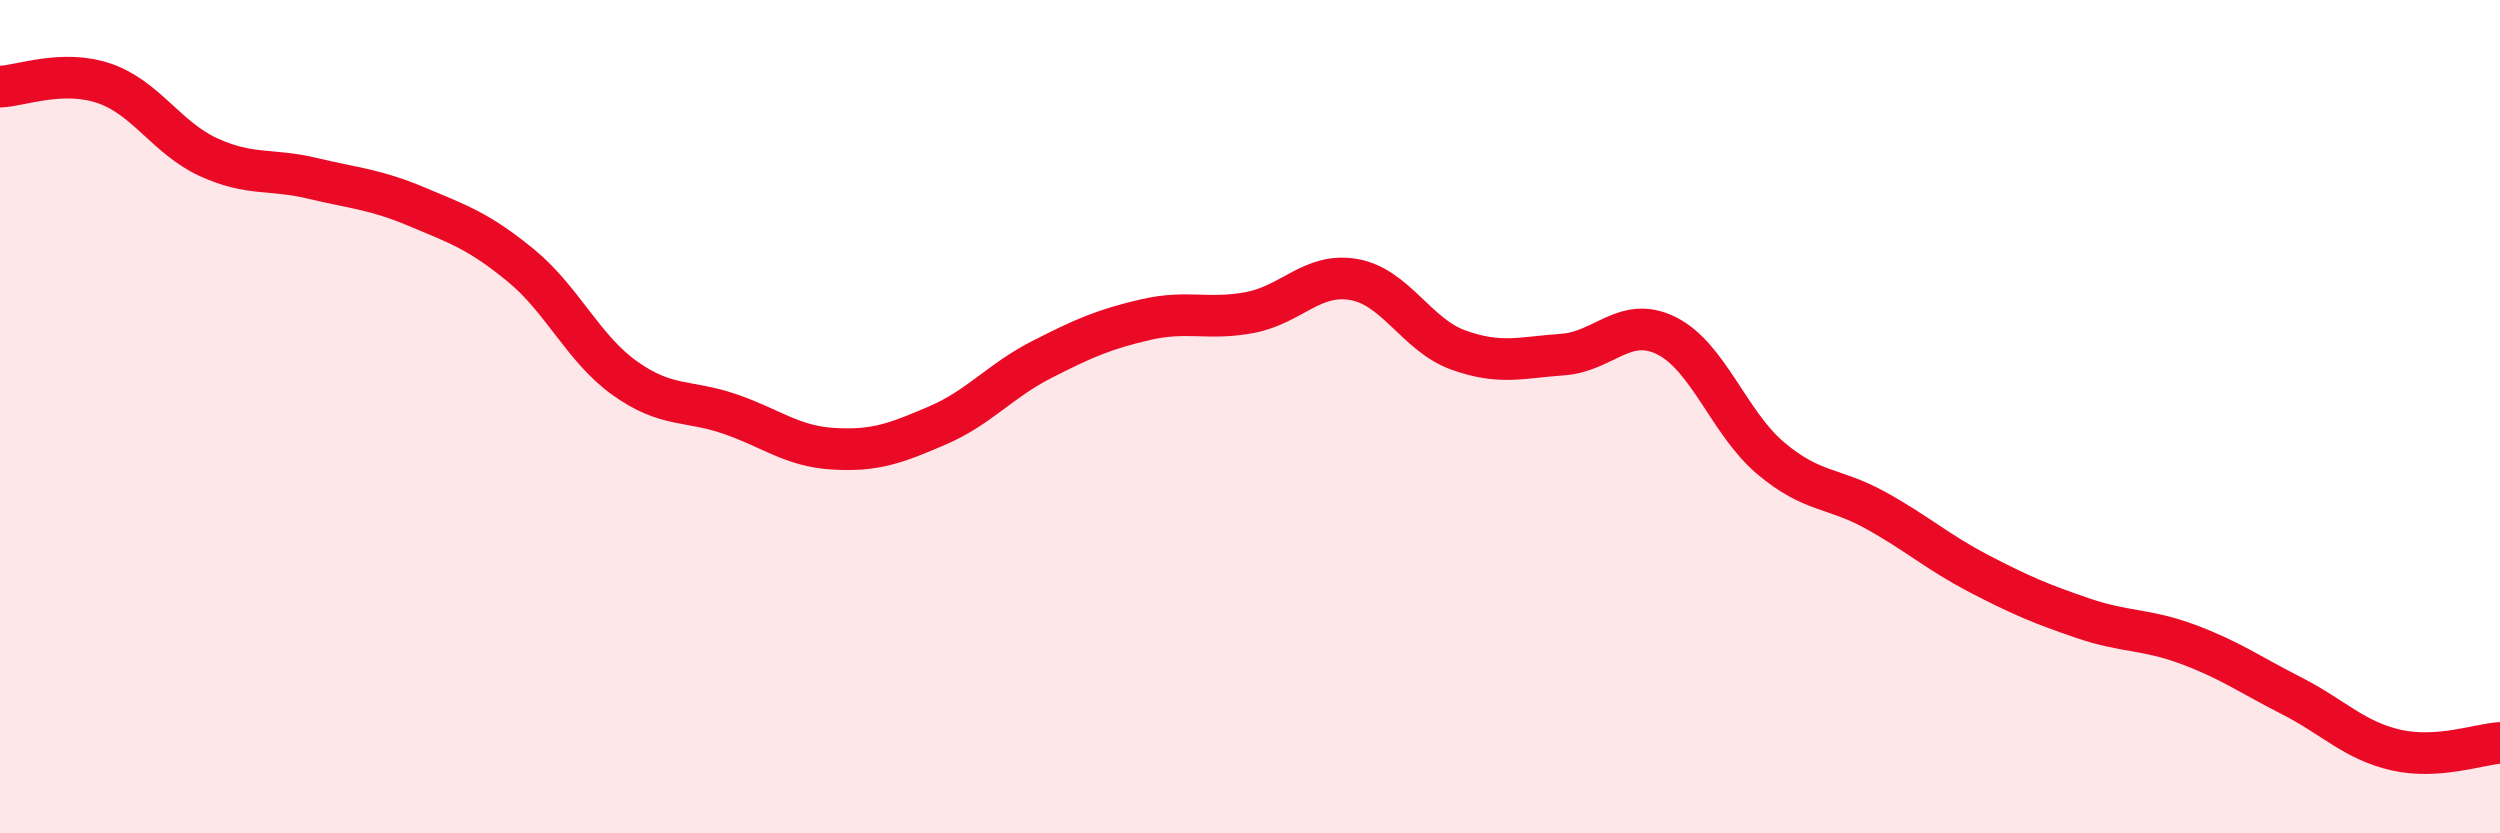
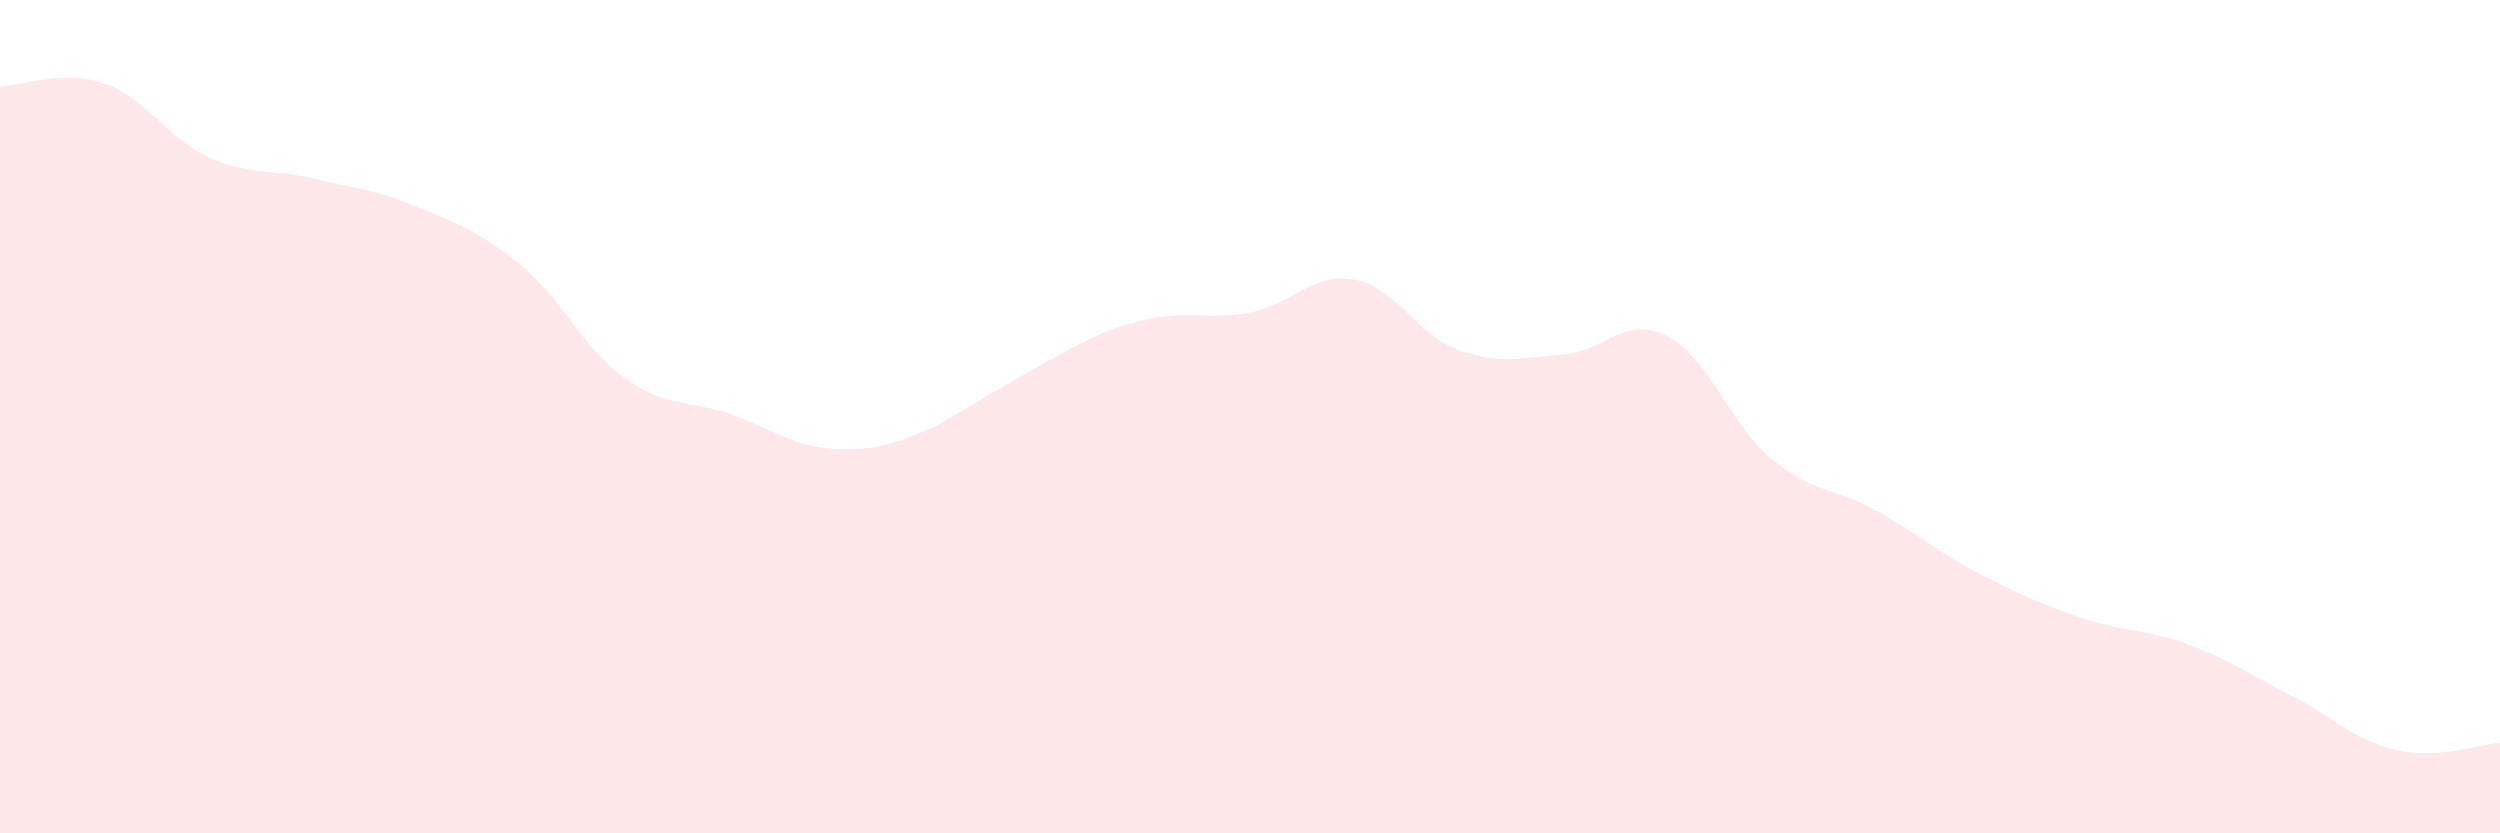
<svg xmlns="http://www.w3.org/2000/svg" width="60" height="20" viewBox="0 0 60 20">
-   <path d="M 0,2.08 C 0.5,2.06 1.5,1.66 2.5,2 C 3.5,2.34 4,3.31 5,3.77 C 6,4.23 6.5,4.04 7.5,4.28 C 8.5,4.52 9,4.54 10,4.96 C 11,5.38 11.5,5.55 12.5,6.37 C 13.5,7.19 14,8.37 15,9.08 C 16,9.79 16.5,9.59 17.5,9.93 C 18.5,10.27 19,10.71 20,10.77 C 21,10.83 21.5,10.64 22.5,10.21 C 23.5,9.78 24,9.14 25,8.63 C 26,8.12 26.5,7.9 27.5,7.67 C 28.5,7.44 29,7.69 30,7.5 C 31,7.31 31.5,6.53 32.5,6.71 C 33.5,6.89 34,8.04 35,8.4 C 36,8.76 36.5,8.58 37.5,8.51 C 38.5,8.44 39,7.56 40,8.06 C 41,8.56 41.5,10.16 42.5,11 C 43.5,11.84 44,11.69 45,12.24 C 46,12.79 46.5,13.25 47.5,13.77 C 48.5,14.29 49,14.5 50,14.84 C 51,15.18 51.5,15.09 52.5,15.46 C 53.5,15.83 54,16.19 55,16.7 C 56,17.21 56.5,17.77 57.5,18 C 58.5,18.23 59.5,17.86 60,17.83L60 20L0 20Z" fill="#EB0A25" opacity="0.1" stroke-linecap="round" stroke-linejoin="round" />
-   <path d="M 0,2.08 C 0.5,2.06 1.5,1.66 2.5,2 C 3.5,2.34 4,3.31 5,3.77 C 6,4.23 6.5,4.04 7.5,4.28 C 8.5,4.52 9,4.54 10,4.96 C 11,5.38 11.5,5.55 12.5,6.37 C 13.5,7.19 14,8.37 15,9.08 C 16,9.79 16.5,9.59 17.5,9.93 C 18.5,10.27 19,10.71 20,10.77 C 21,10.83 21.5,10.64 22.5,10.21 C 23.5,9.78 24,9.14 25,8.63 C 26,8.12 26.5,7.9 27.5,7.67 C 28.5,7.44 29,7.69 30,7.5 C 31,7.31 31.5,6.53 32.5,6.71 C 33.5,6.89 34,8.04 35,8.4 C 36,8.76 36.5,8.58 37.5,8.51 C 38.5,8.44 39,7.56 40,8.06 C 41,8.56 41.5,10.16 42.5,11 C 43.5,11.84 44,11.69 45,12.24 C 46,12.79 46.5,13.25 47.5,13.77 C 48.5,14.29 49,14.5 50,14.84 C 51,15.18 51.5,15.09 52.5,15.46 C 53.5,15.83 54,16.19 55,16.7 C 56,17.21 56.5,17.77 57.5,18 C 58.5,18.23 59.5,17.86 60,17.83" stroke="#EB0A25" stroke-width="1" fill="none" stroke-linecap="round" stroke-linejoin="round" />
+   <path d="M 0,2.08 C 0.5,2.06 1.5,1.66 2.5,2 C 3.5,2.34 4,3.31 5,3.77 C 6,4.23 6.5,4.04 7.5,4.28 C 8.5,4.52 9,4.54 10,4.96 C 11,5.38 11.5,5.55 12.5,6.37 C 13.5,7.19 14,8.37 15,9.08 C 16,9.79 16.5,9.59 17.5,9.93 C 18.5,10.27 19,10.71 20,10.77 C 21,10.83 21.5,10.64 22.5,10.21 C 26,8.12 26.5,7.9 27.5,7.67 C 28.5,7.44 29,7.69 30,7.5 C 31,7.31 31.5,6.53 32.5,6.71 C 33.5,6.89 34,8.04 35,8.4 C 36,8.76 36.5,8.58 37.5,8.51 C 38.5,8.44 39,7.56 40,8.06 C 41,8.56 41.5,10.16 42.5,11 C 43.5,11.84 44,11.69 45,12.24 C 46,12.79 46.5,13.25 47.5,13.77 C 48.5,14.29 49,14.5 50,14.84 C 51,15.18 51.5,15.09 52.5,15.46 C 53.5,15.83 54,16.19 55,16.7 C 56,17.21 56.5,17.77 57.5,18 C 58.5,18.23 59.5,17.86 60,17.83L60 20L0 20Z" fill="#EB0A25" opacity="0.1" stroke-linecap="round" stroke-linejoin="round" />
</svg>